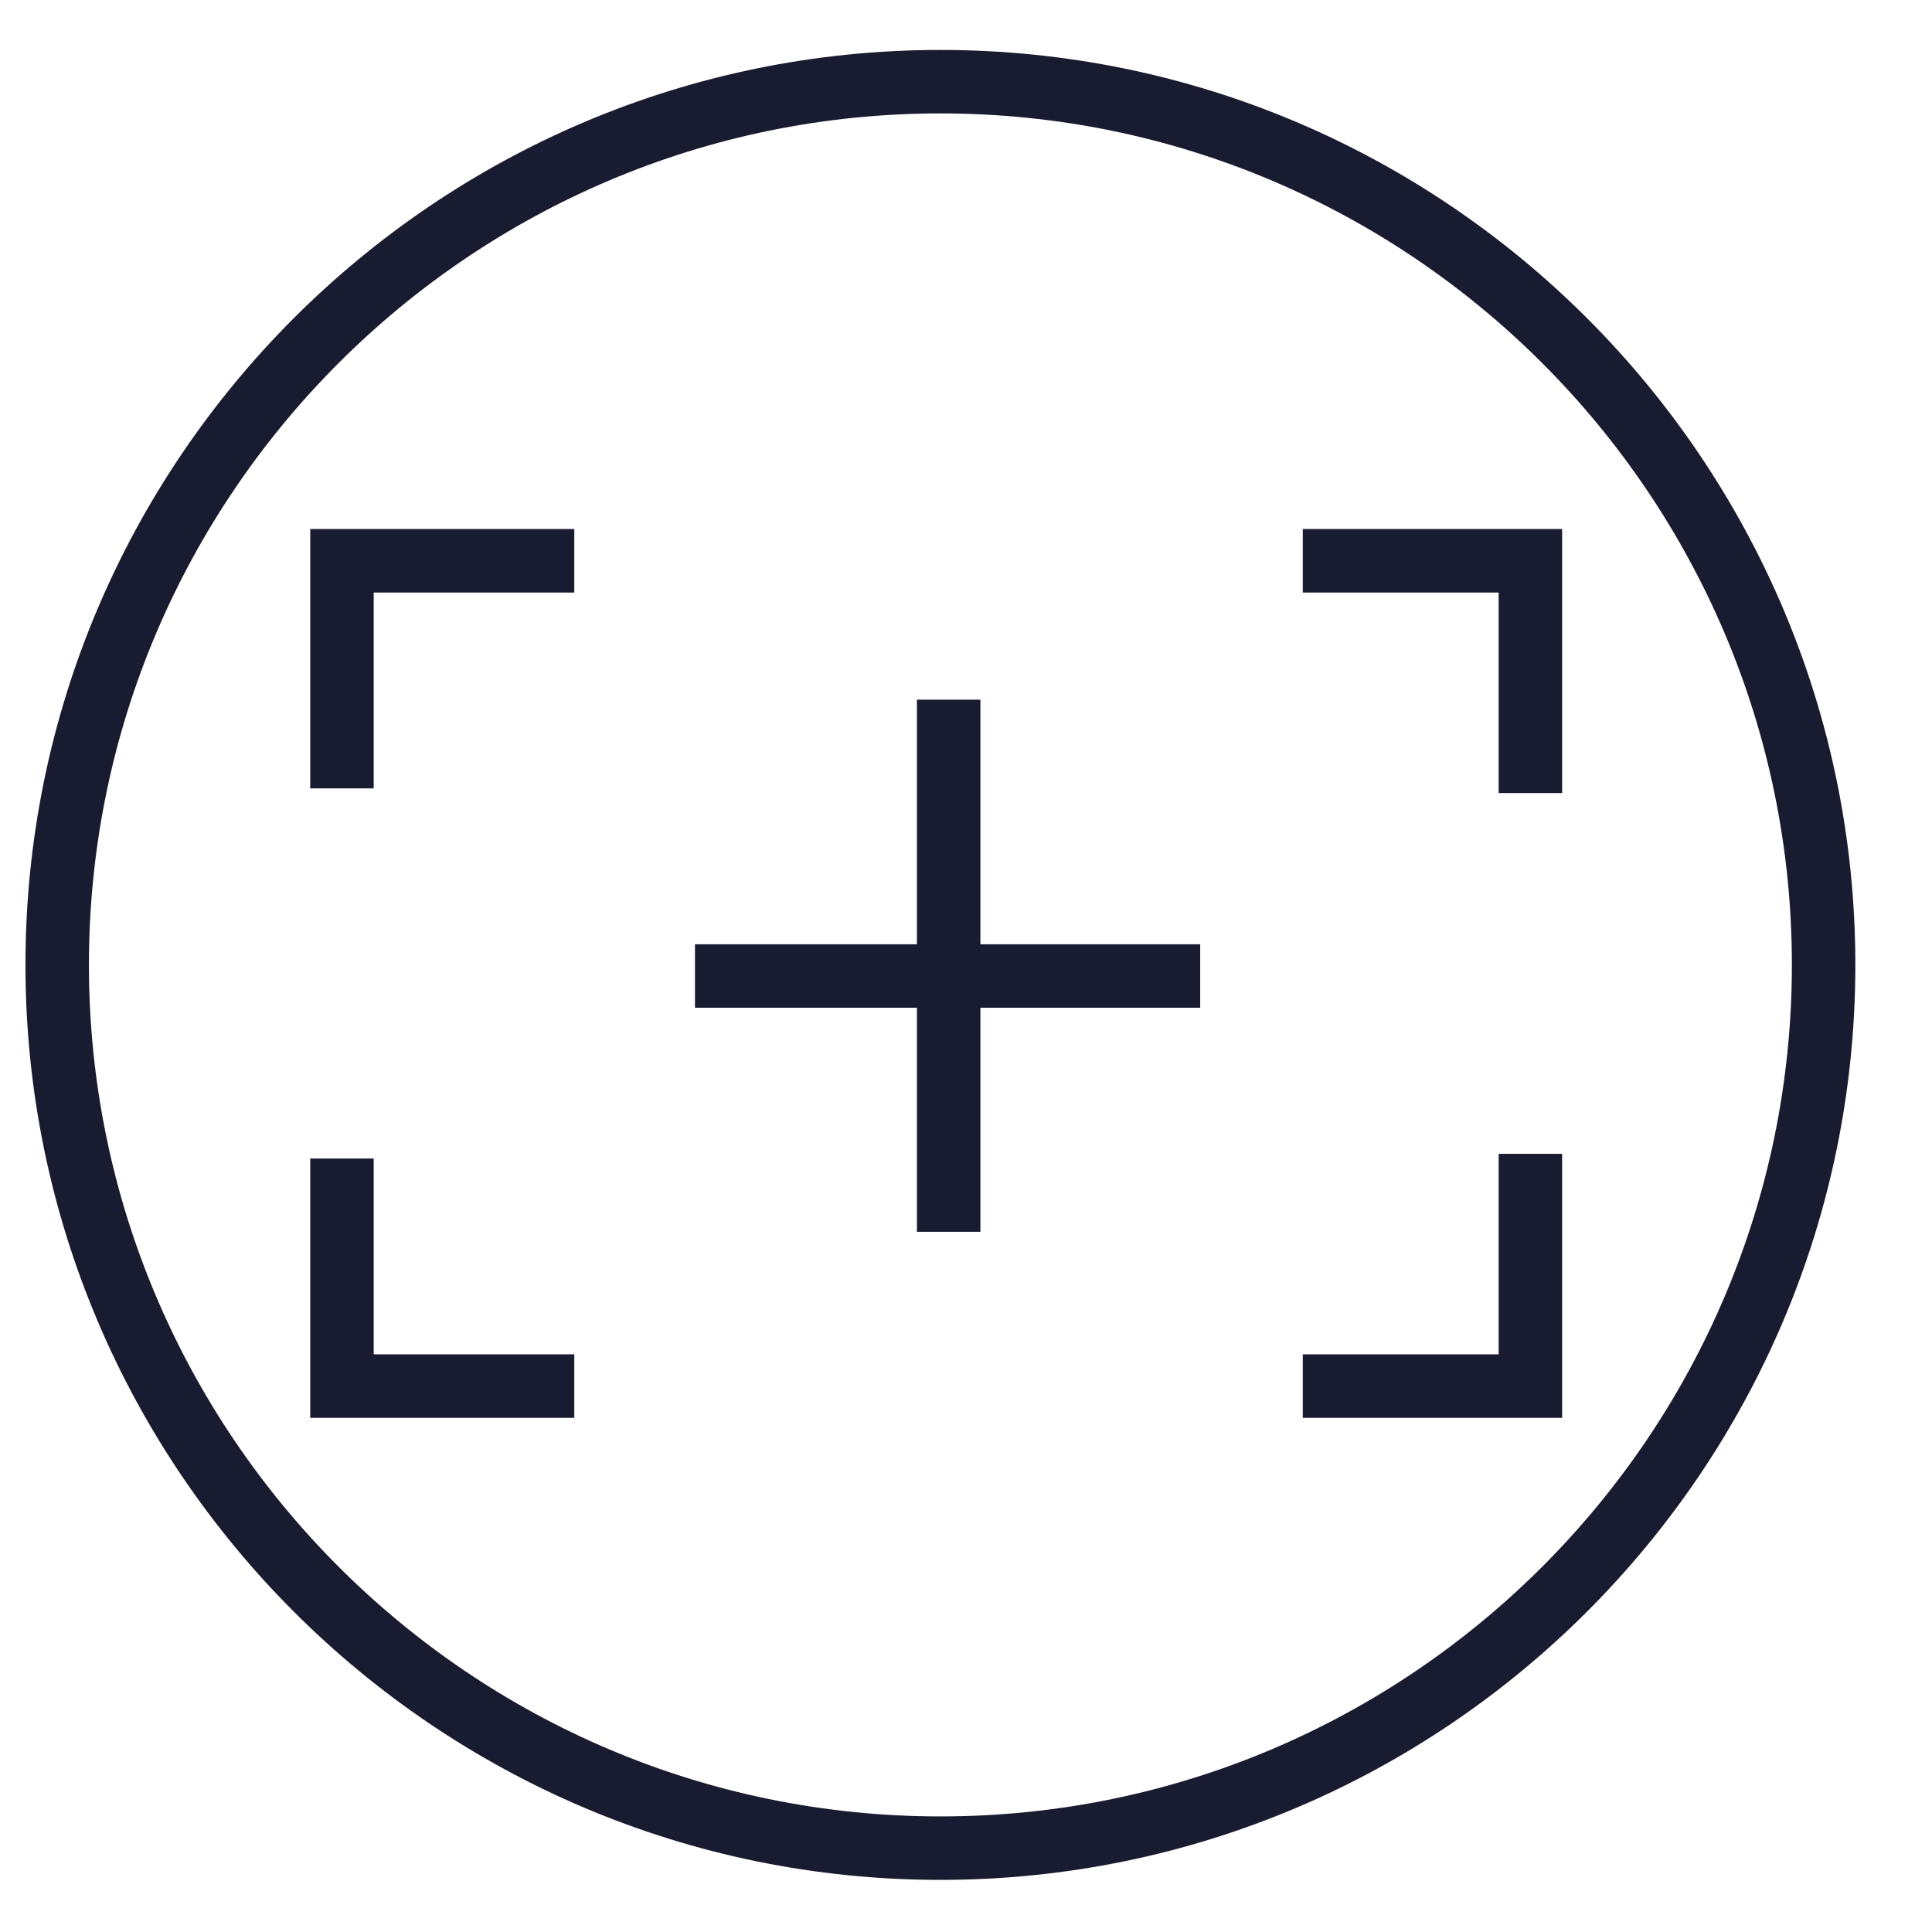
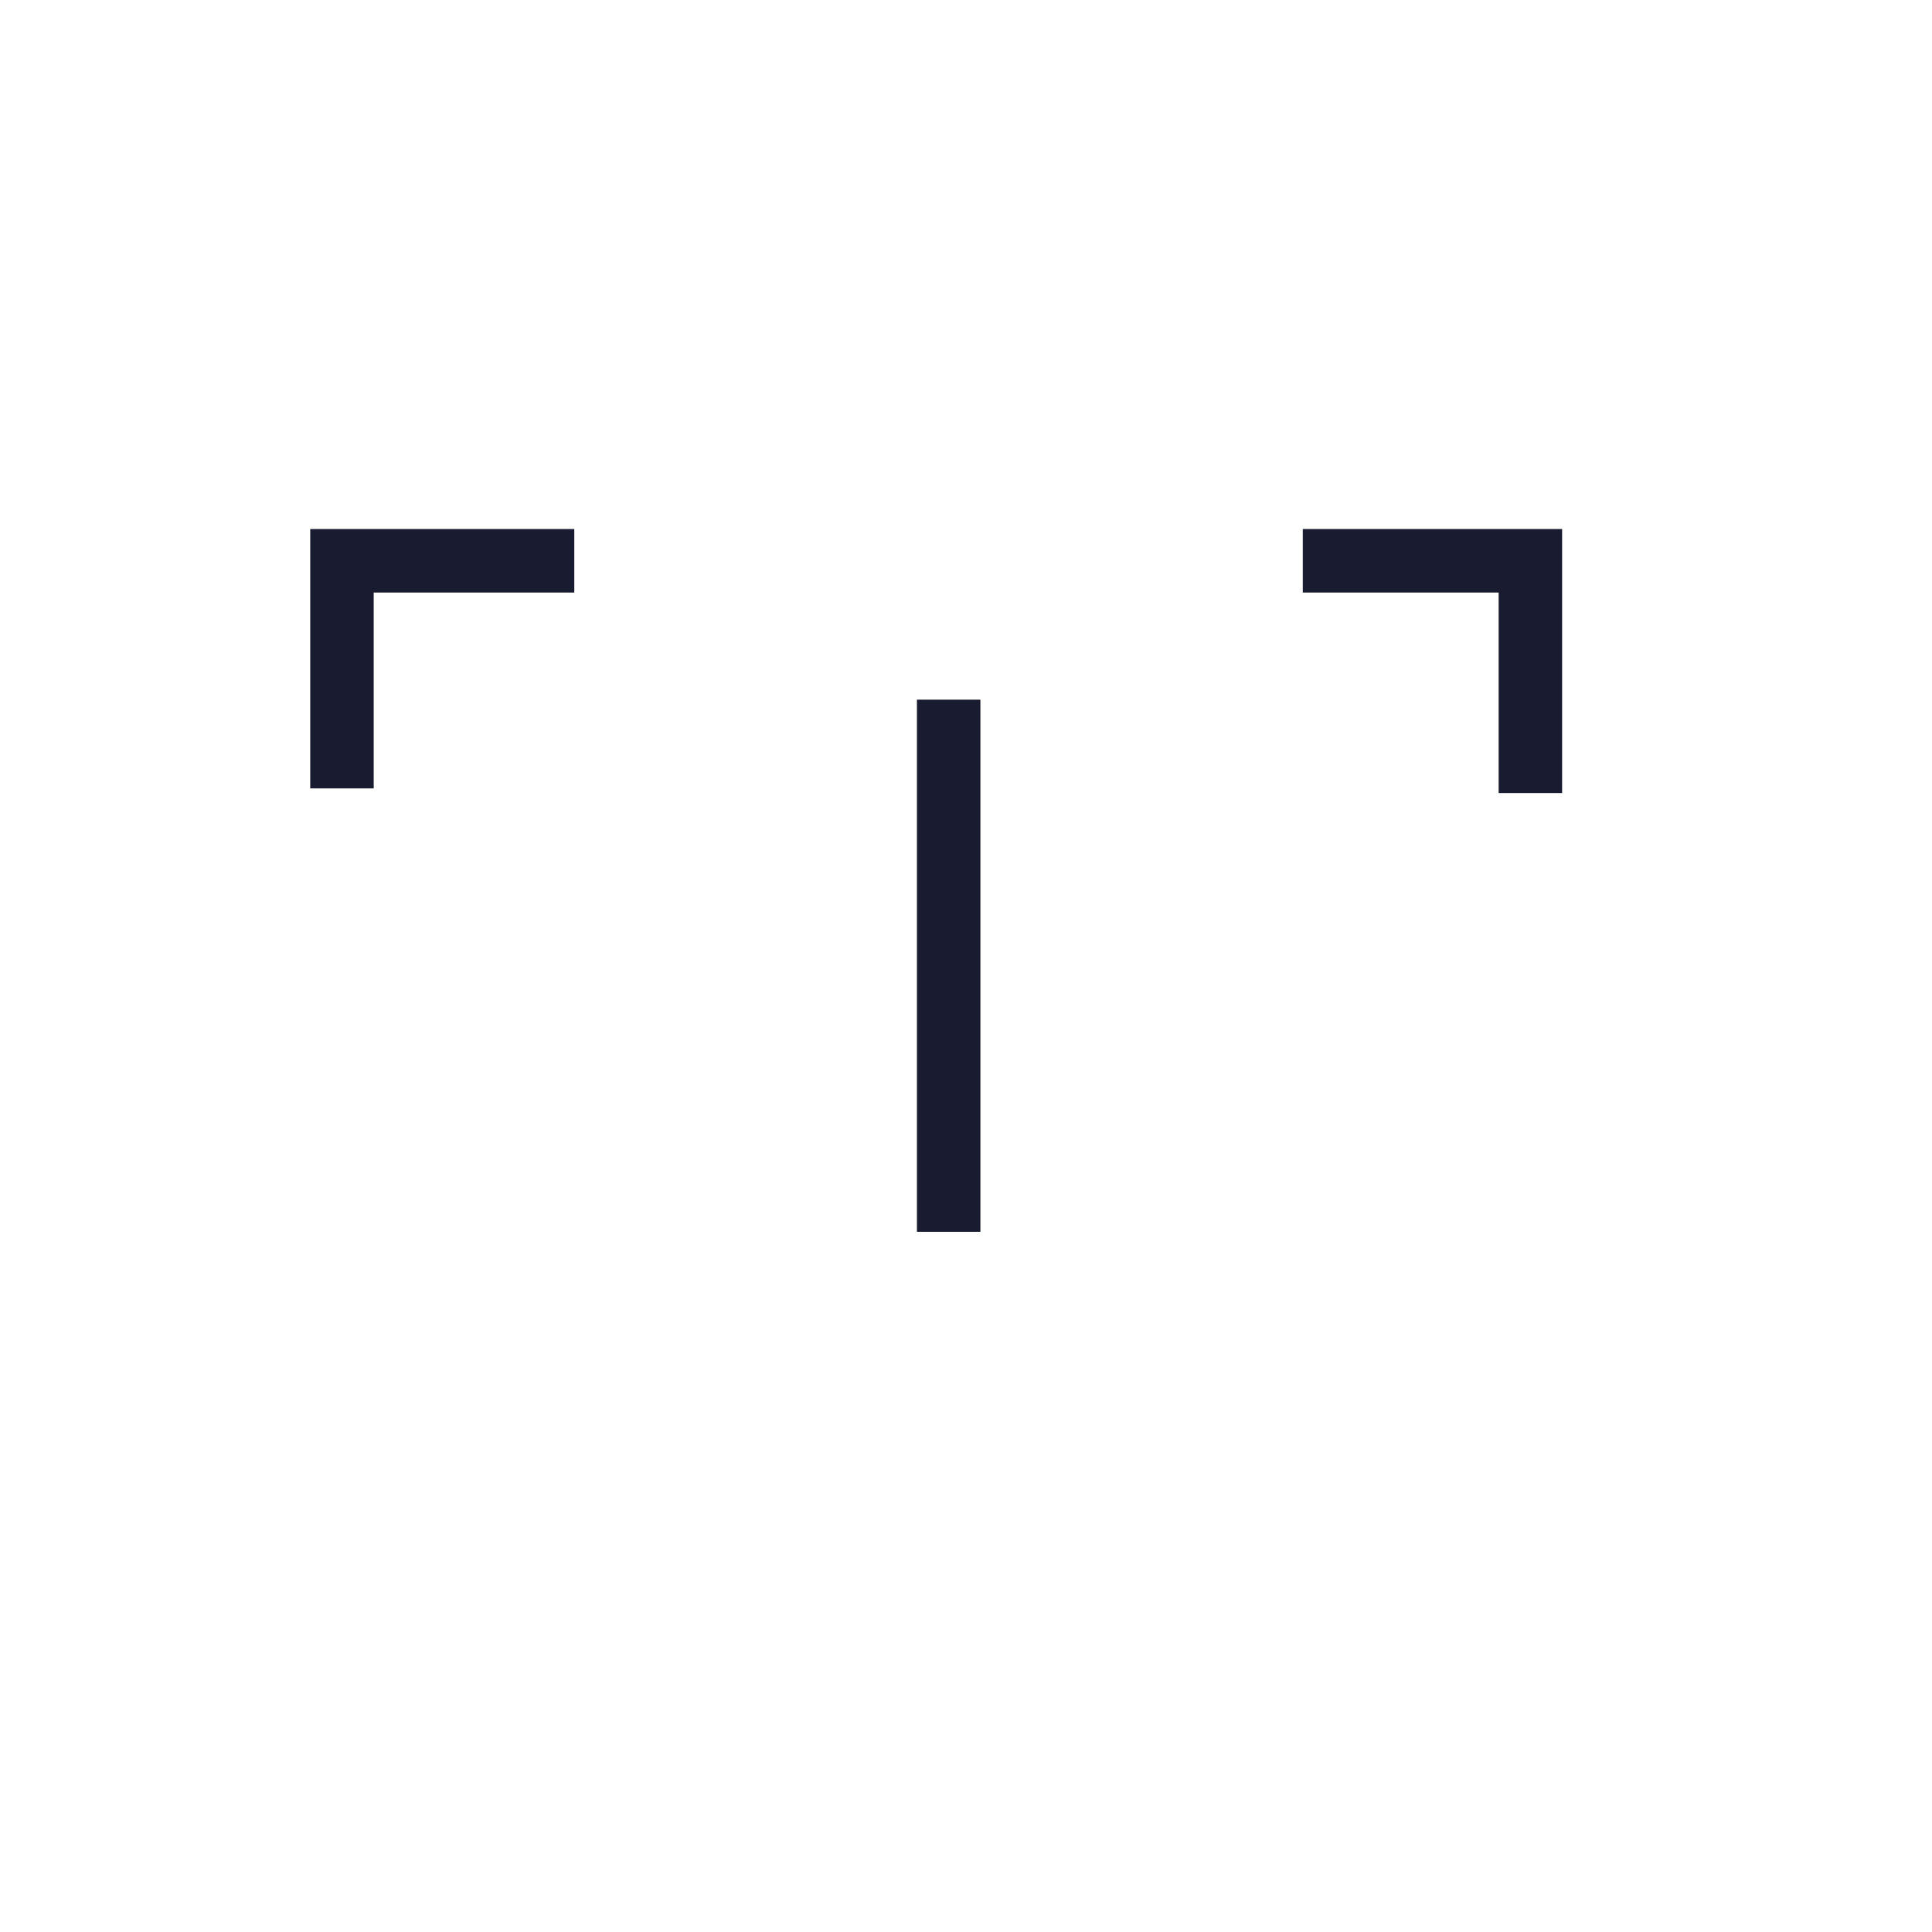
<svg xmlns="http://www.w3.org/2000/svg" version="1.1" viewBox="0 0 40 40">
  <g>
    <g id="Ebene_1">
-       <path d="M19.47,38.921C9.024,38.921.527,30.422.527,19.977S9.024,1.034,19.47,1.034s18.943,8.497,18.943,18.943-8.497,18.944-18.943,18.944ZM19.47,2.348C9.749,2.348,1.841,10.256,1.841,19.977s7.908,17.63,17.629,17.63,17.629-7.908,17.629-17.63S29.19,2.348,19.47,2.348Z" fill="#191b30" />
      <rect x="18.984" y="14.486" width="1.314" height="11.017" fill="#191b30" />
-       <rect x="14.389" y="19.55" width="10.46" height="1.314" fill="#191b30" />
      <polygon points="7.737 16.323 6.423 16.323 6.423 10.953 11.89 10.953 11.89 12.268 7.737 12.268 7.737 16.323" fill="#191b30" />
      <polygon points="32.342 16.419 31.028 16.419 31.028 12.268 26.973 12.268 26.973 10.953 32.342 10.953 32.342 16.419" fill="#191b30" />
-       <polygon points="11.89 29.355 6.423 29.355 6.423 23.986 7.737 23.986 7.737 28.04 11.89 28.04 11.89 29.355" fill="#191b30" />
-       <polygon points="32.342 29.355 26.973 29.355 26.973 28.04 31.028 28.04 31.028 23.889 32.342 23.889 32.342 29.355" fill="#191b30" />
    </g>
  </g>
</svg>